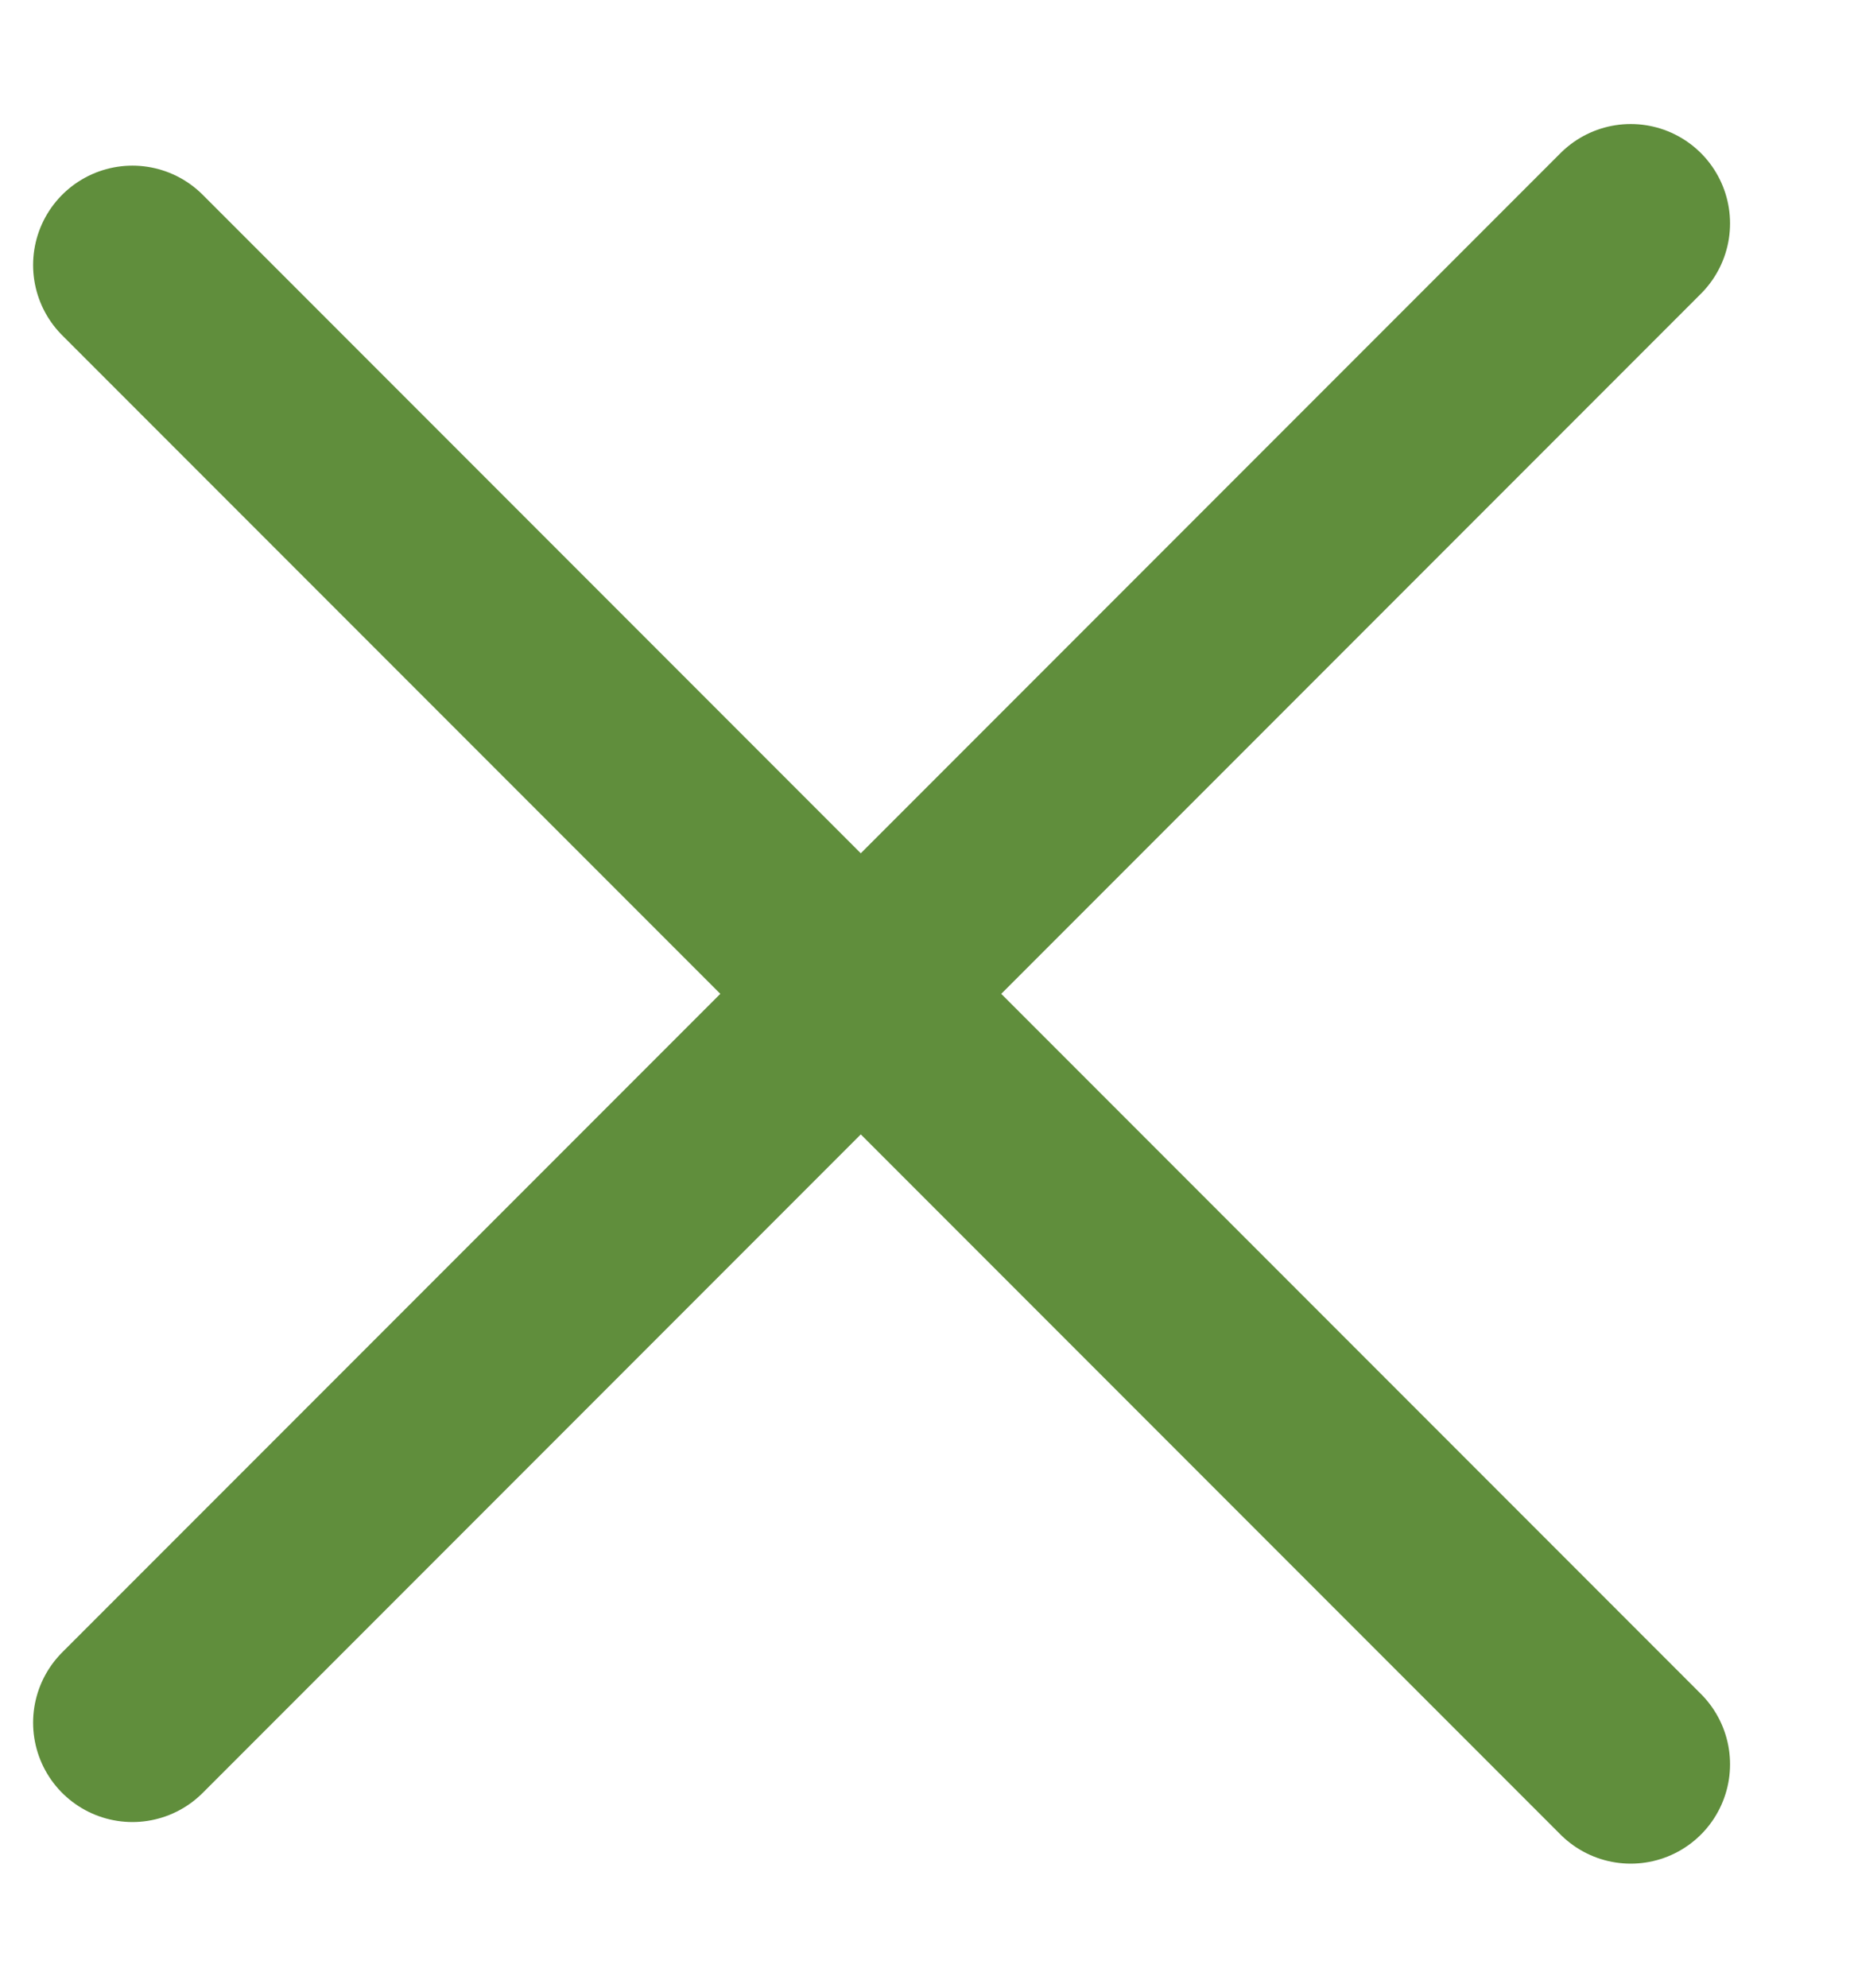
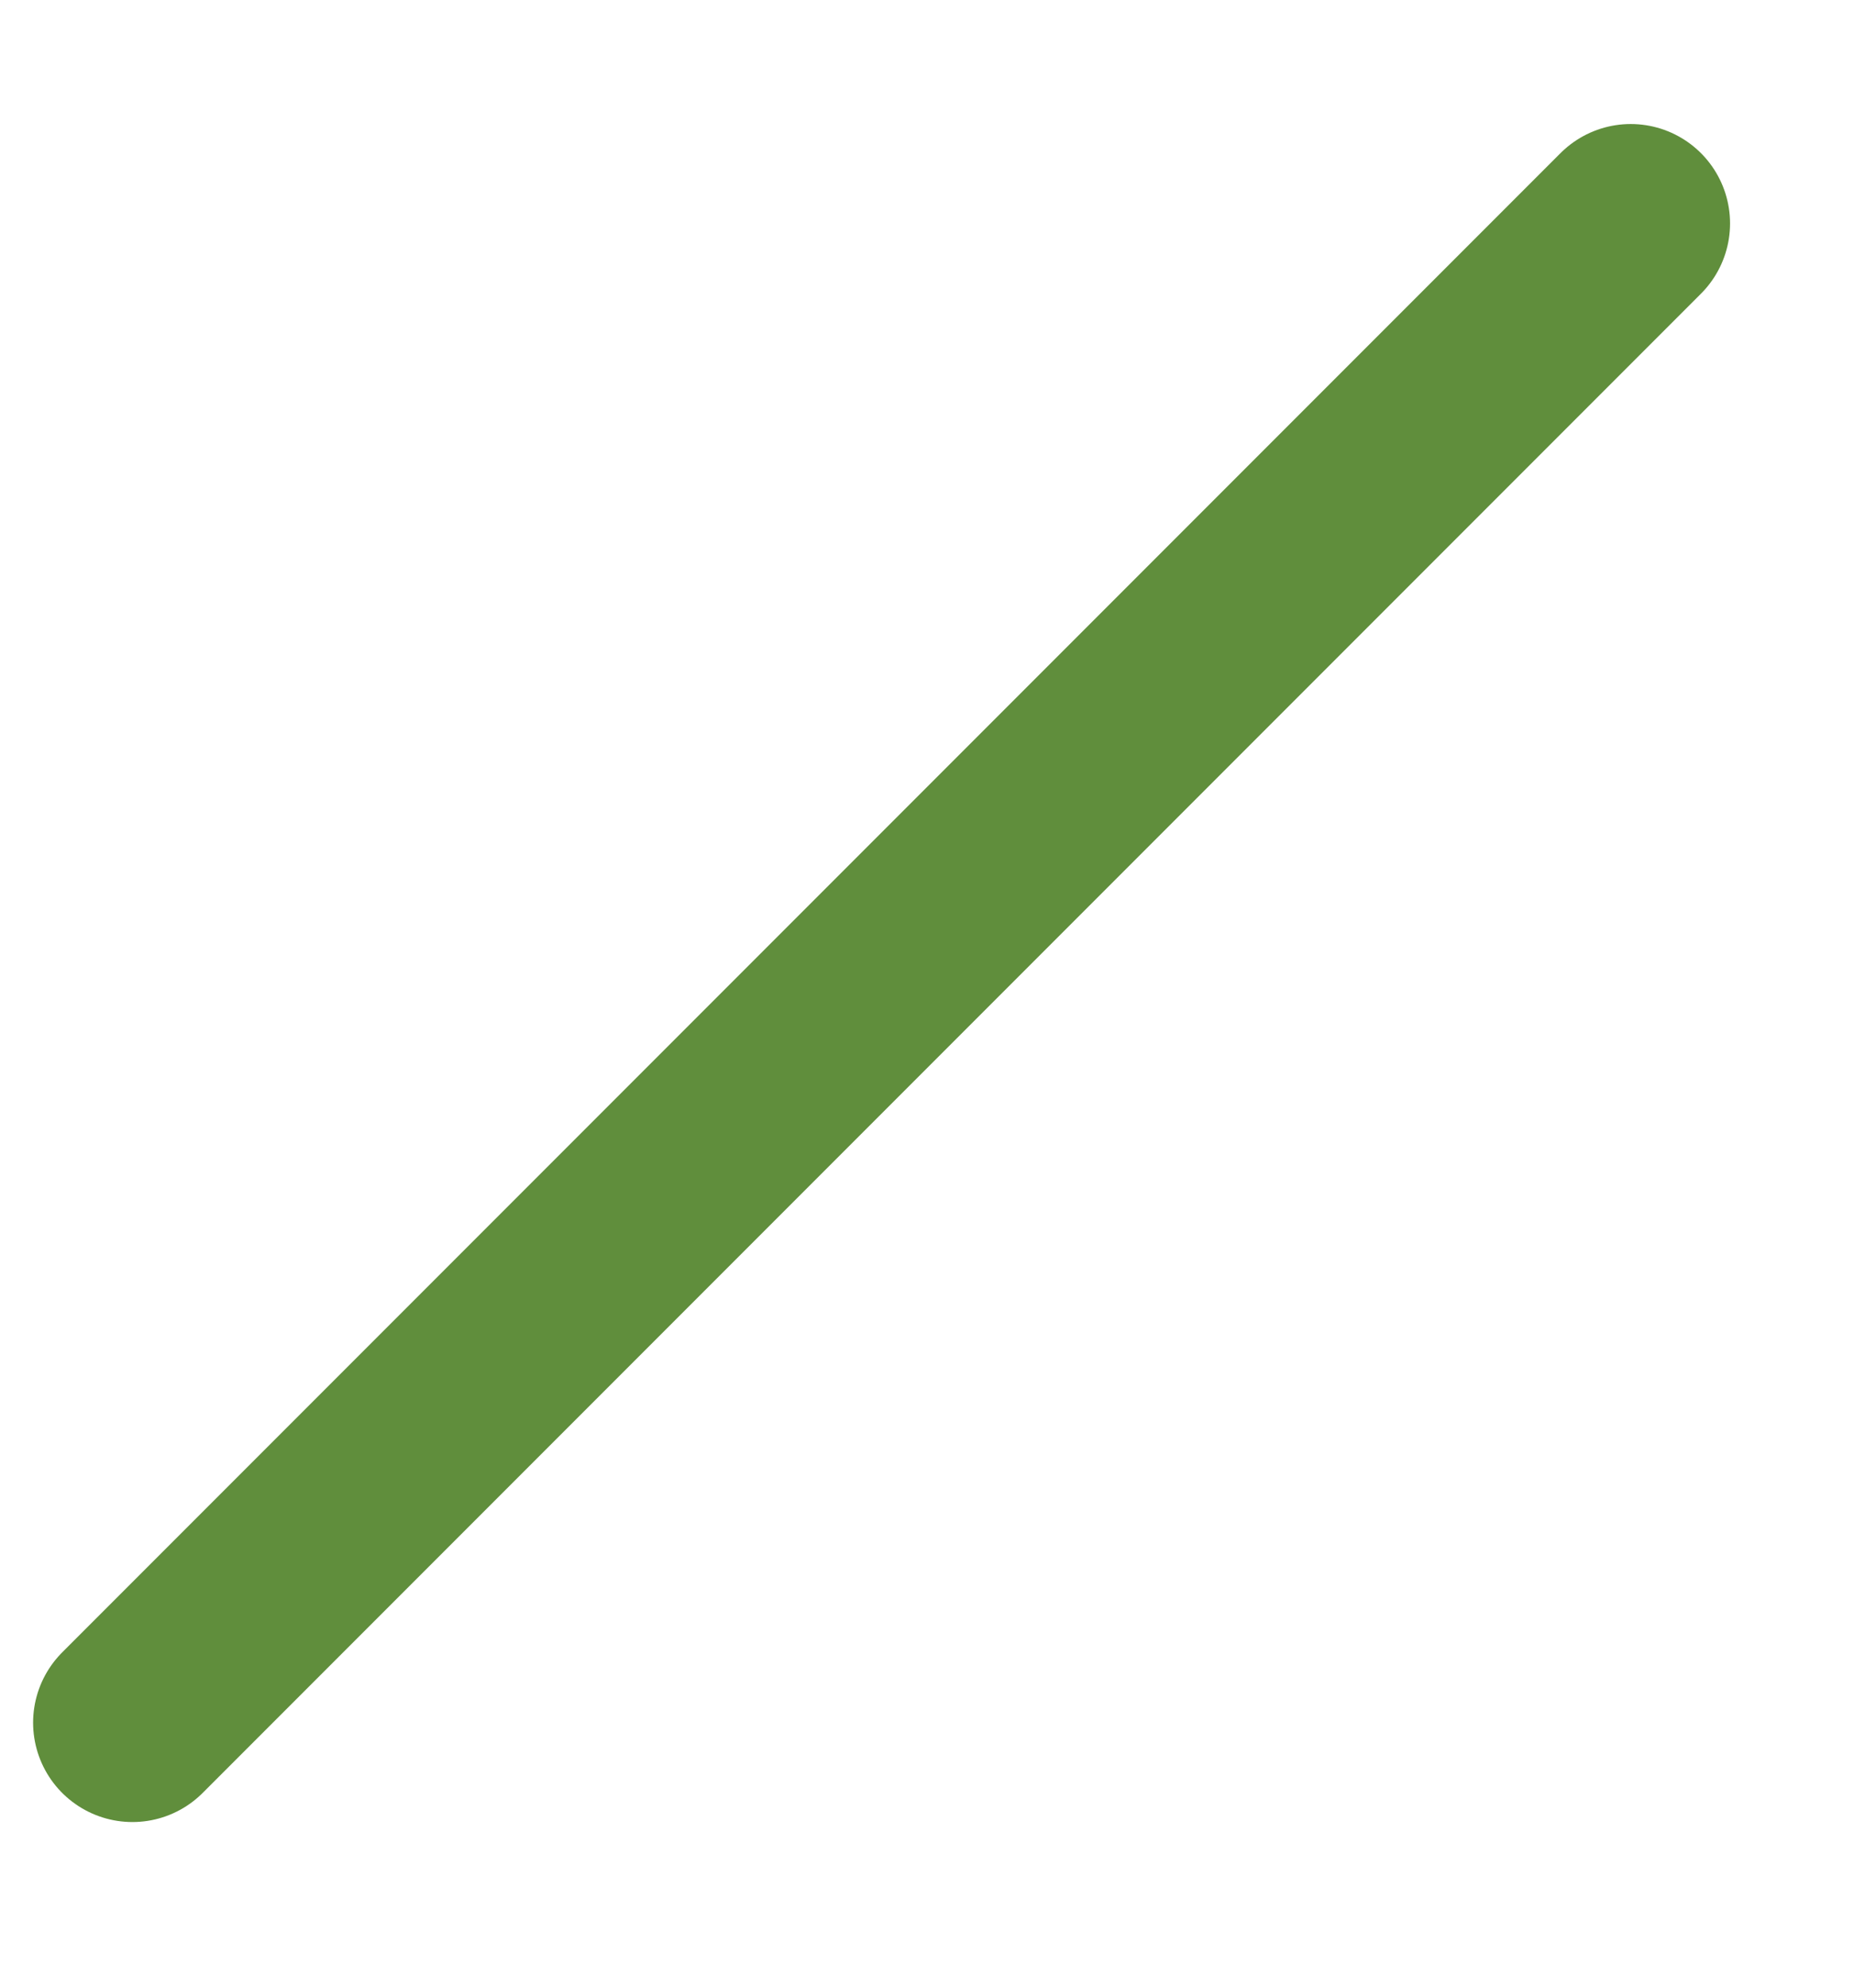
<svg xmlns="http://www.w3.org/2000/svg" width="14" height="15" viewBox="0 0 14 15" fill="none">
  <g id="Group 460">
    <path id="Line 17" d="M1 13L12.314 1.686" stroke="#608E3C" stroke-width="1.5" stroke-linecap="round" />
-     <path id="Line 20" d="M1 2L12.314 13.314" stroke="#608E3C" stroke-width="1.5" stroke-linecap="round" />
  </g>
</svg>